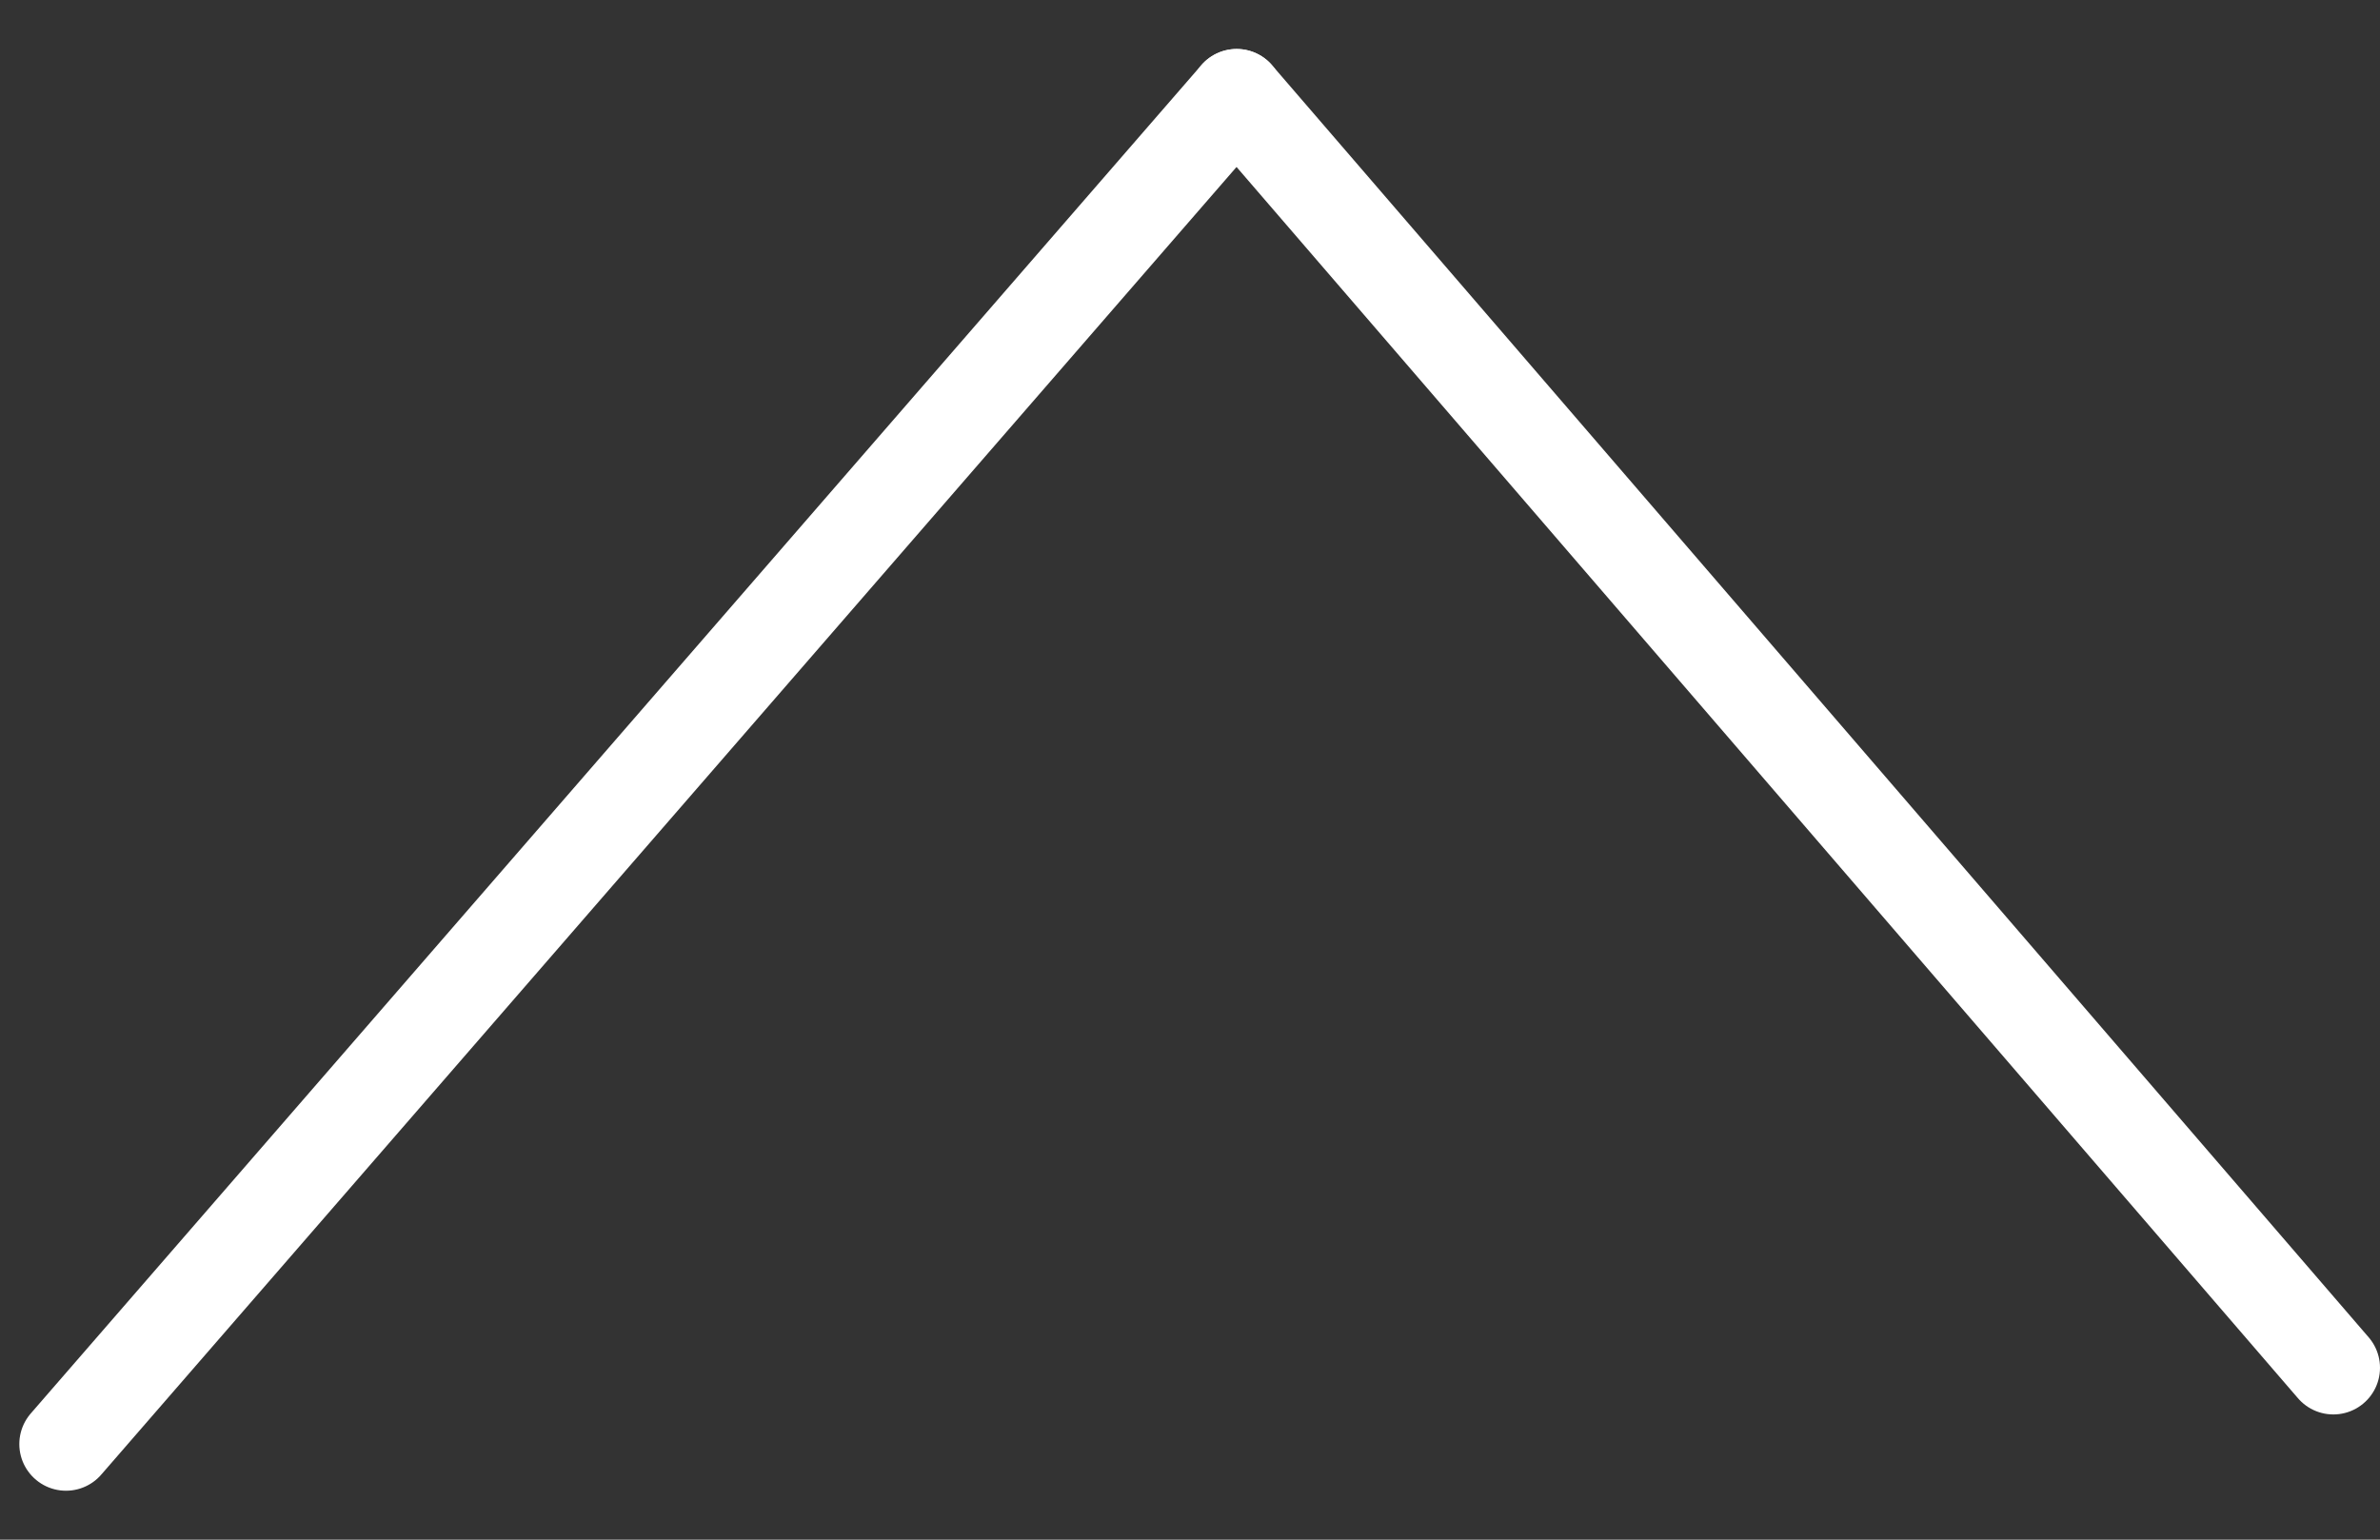
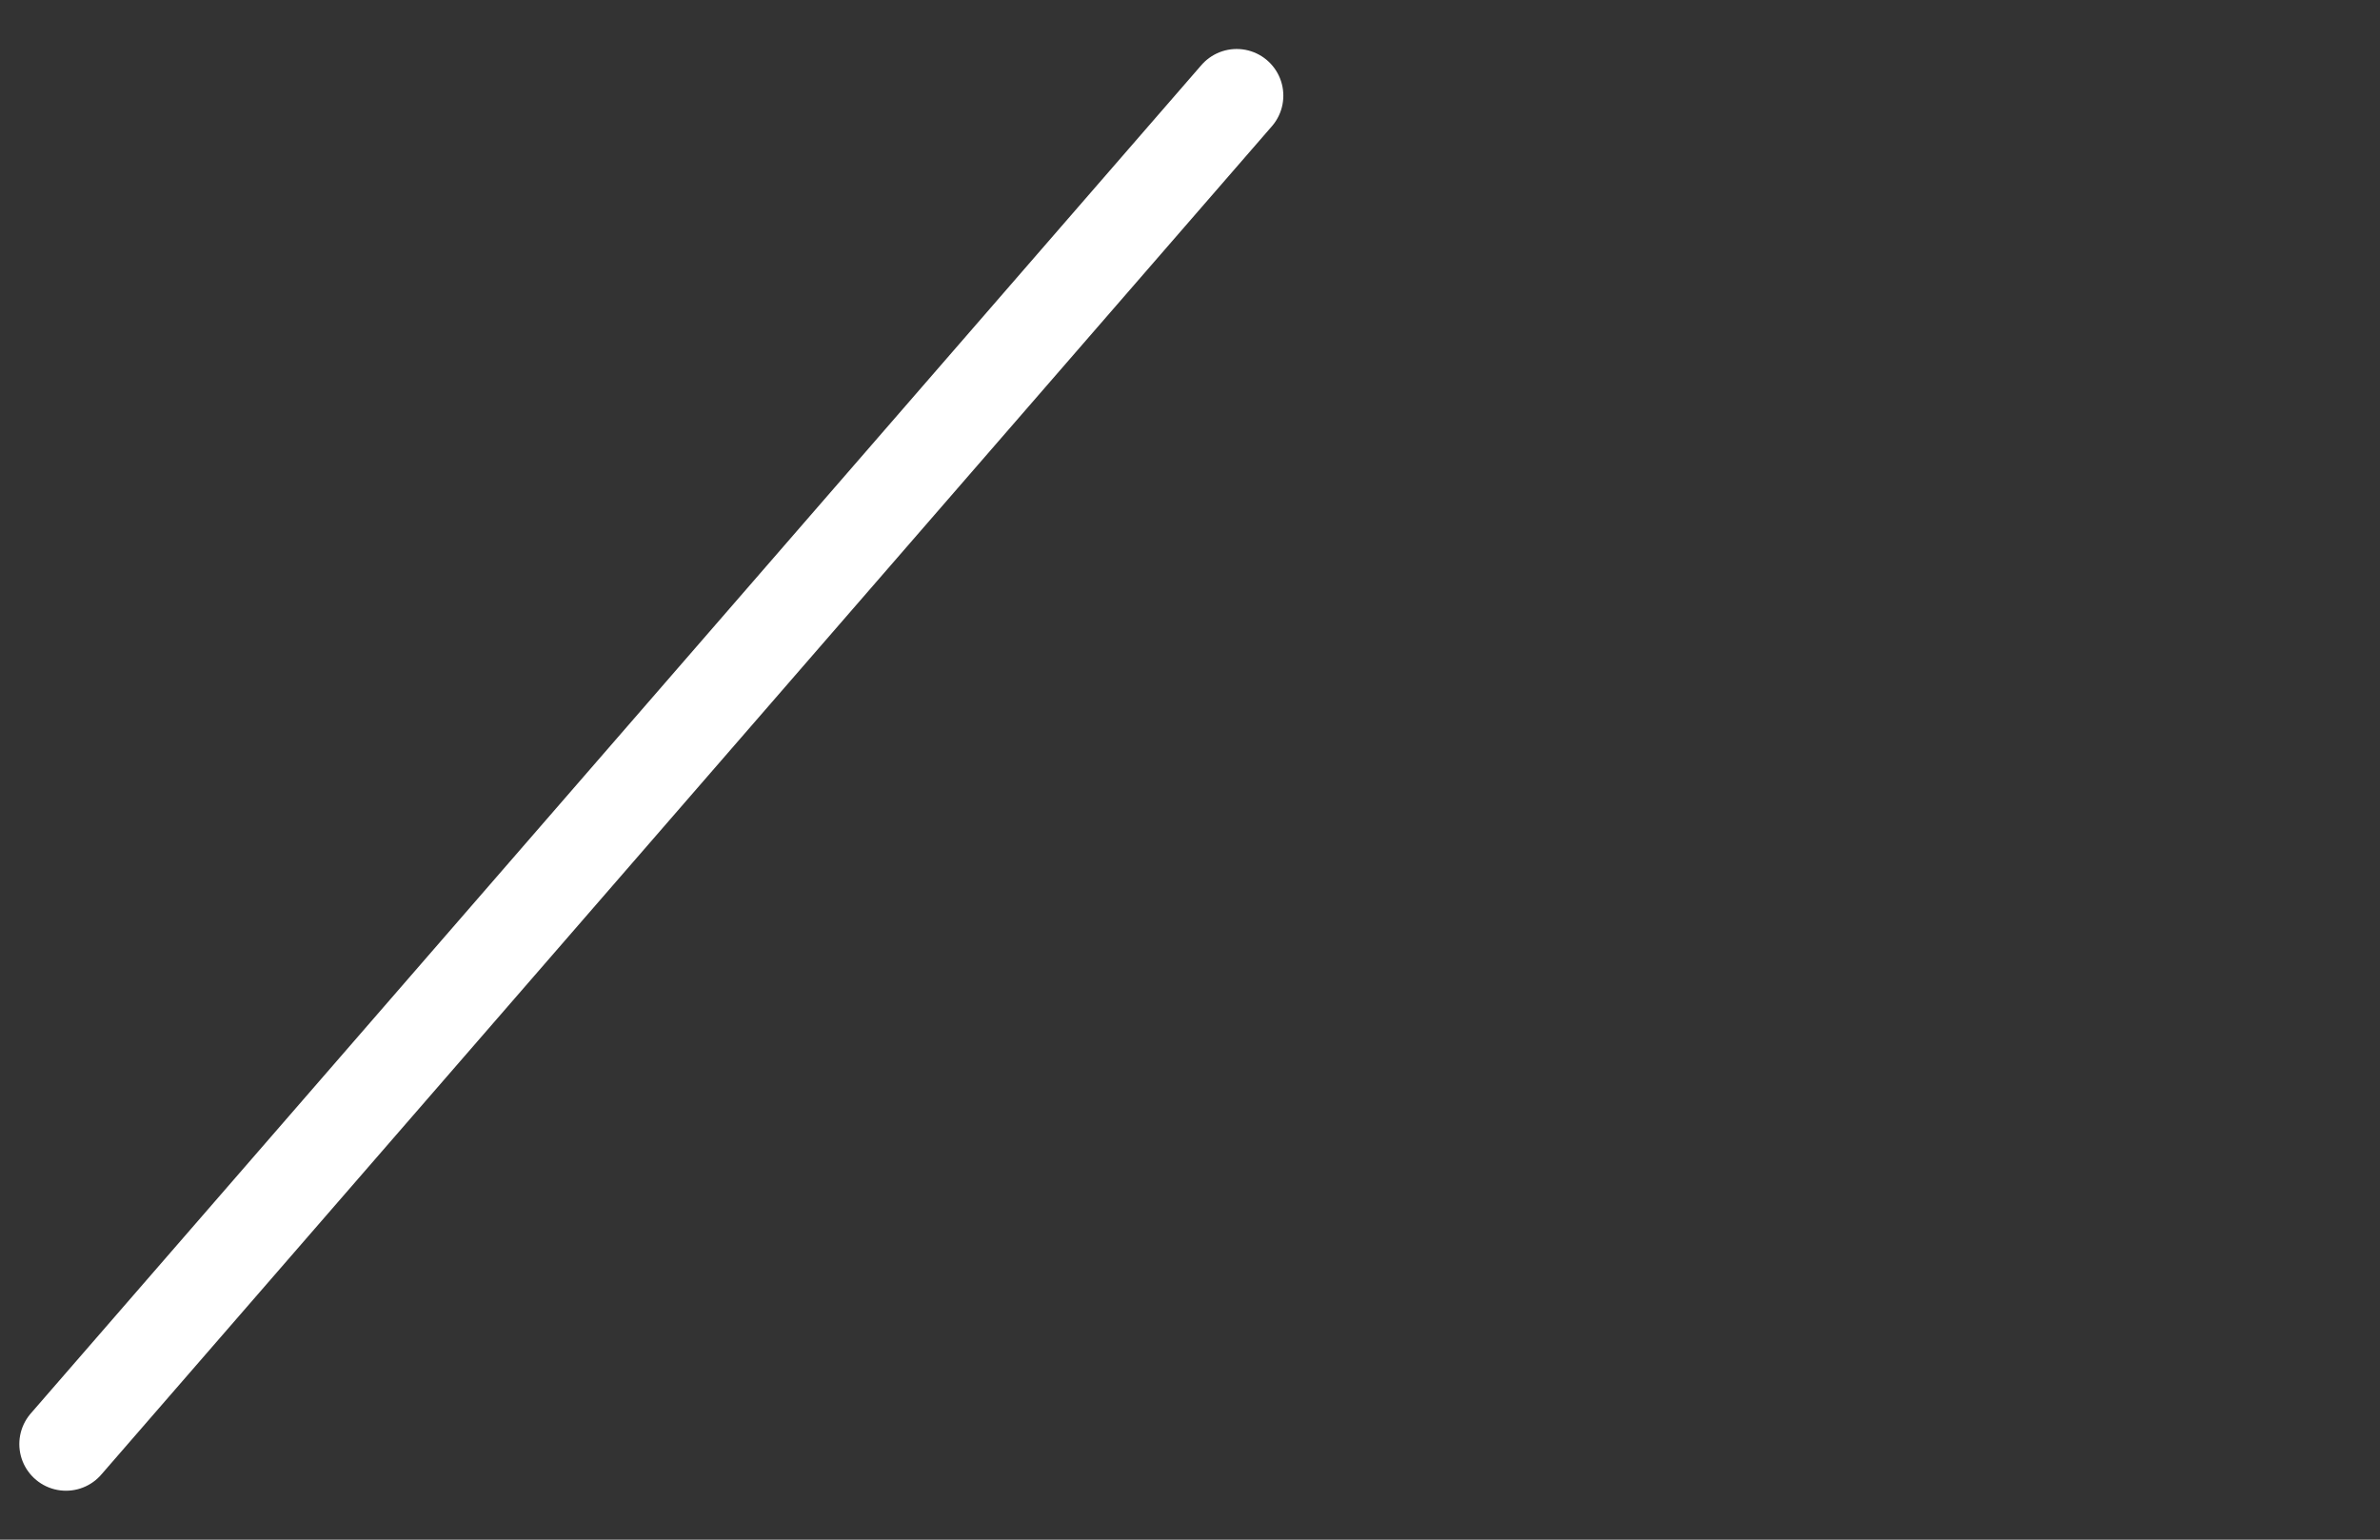
<svg xmlns="http://www.w3.org/2000/svg" width="51" height="33" viewBox="0 0 51 33" fill="none">
  <rect x="0" y="0" width="51" height="33" fill="#333333" stroke="none" />
  <path d="M26.5 2.05L1.414 30.951" stroke="white" stroke-width="2" stroke-linecap="round" />
-   <path d="M50 29.316L26.5 2.05" stroke="white" stroke-width="2" stroke-linecap="round" />
</svg>